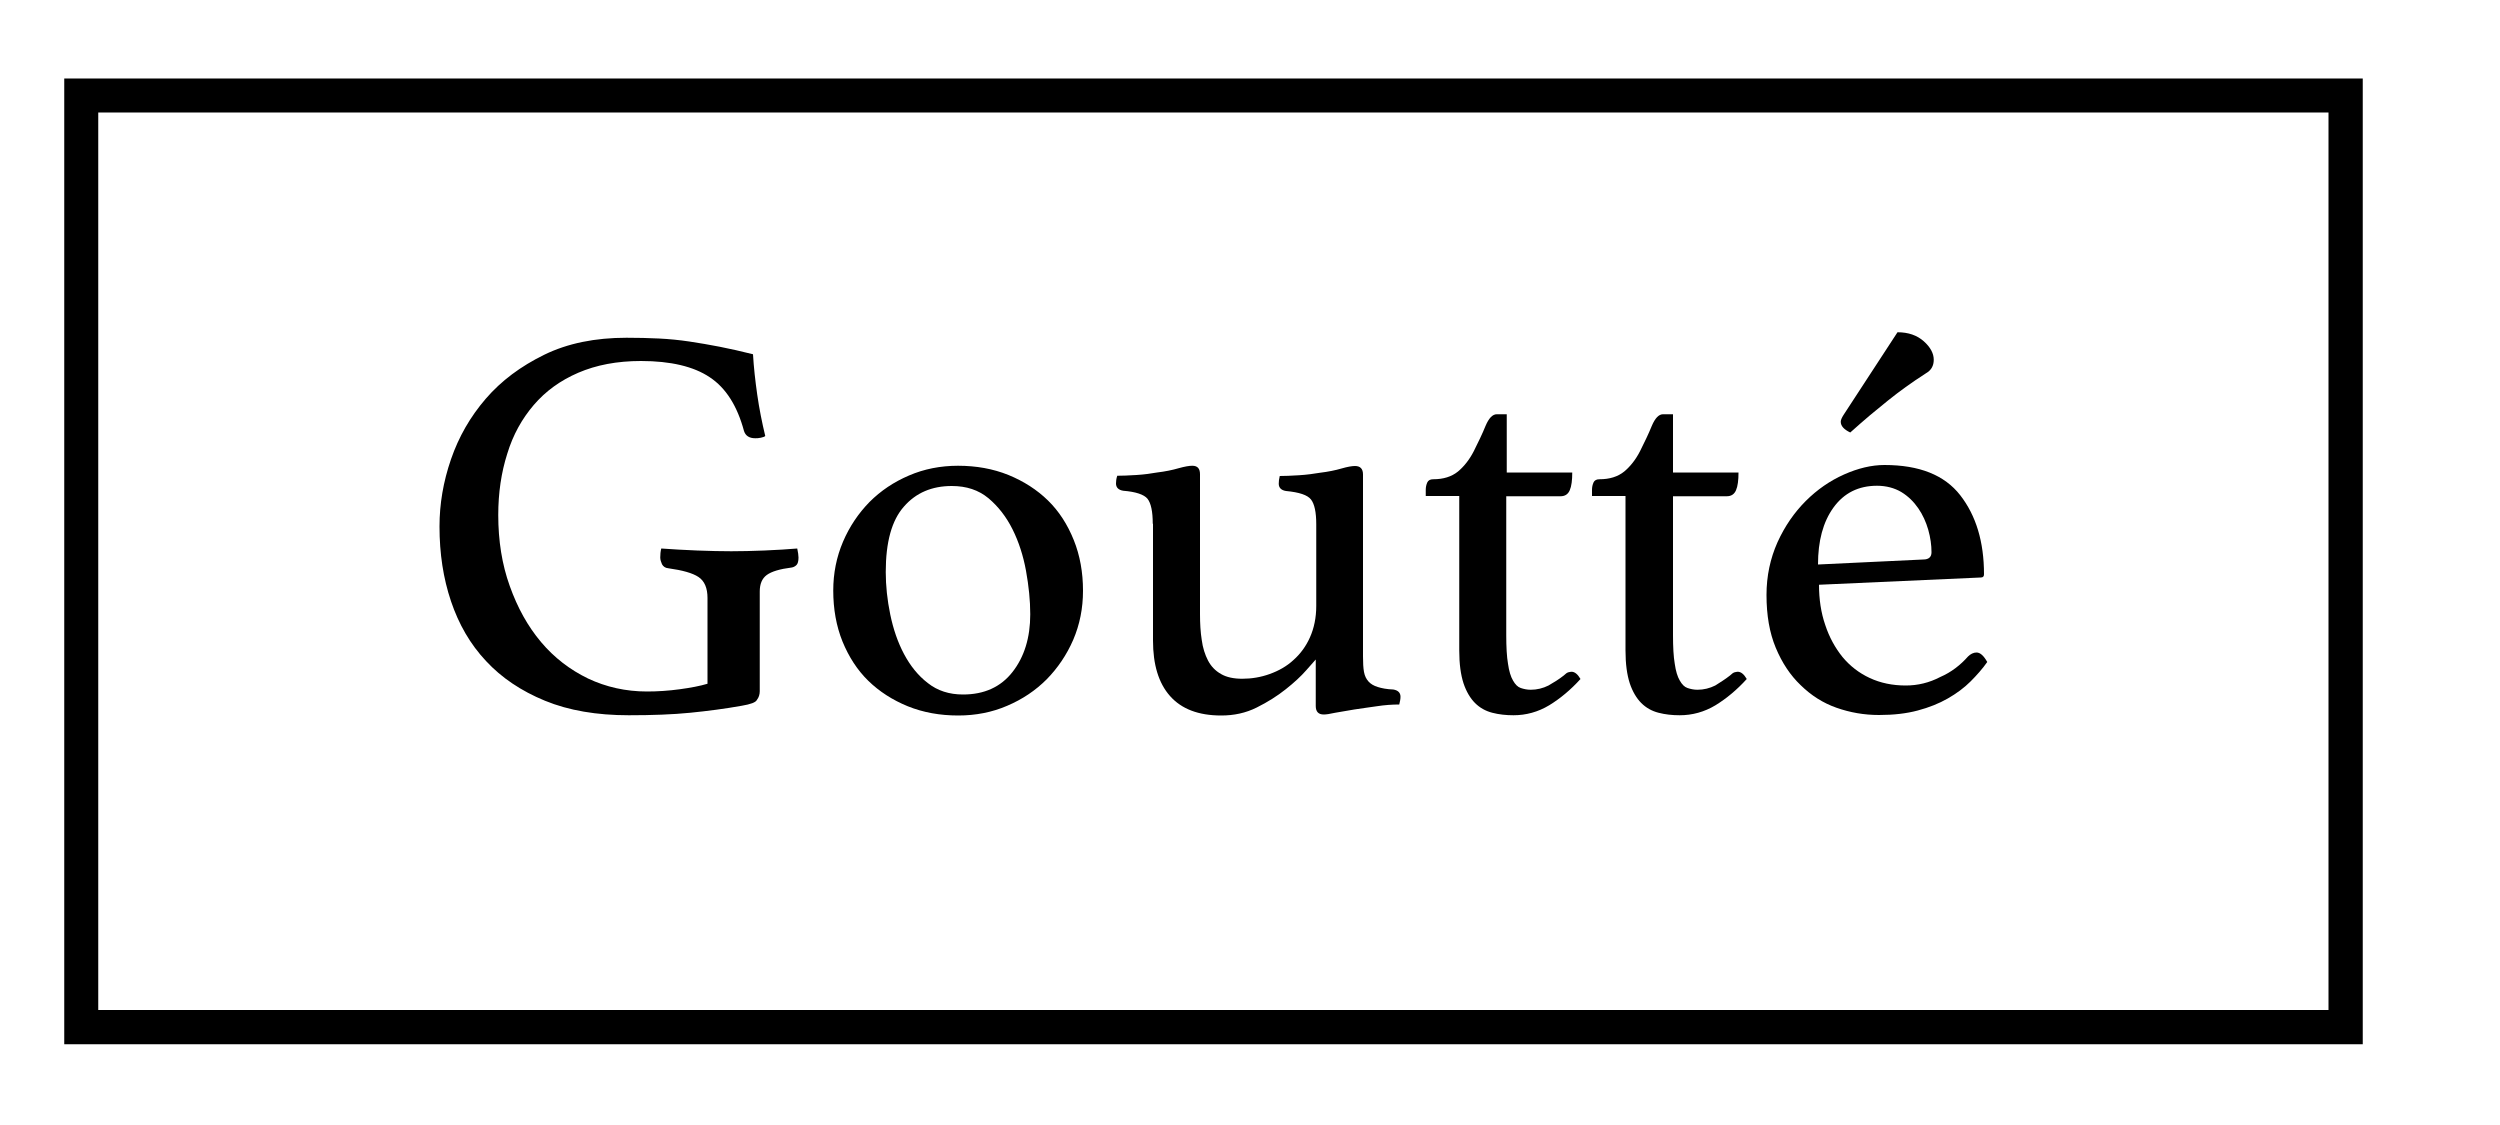
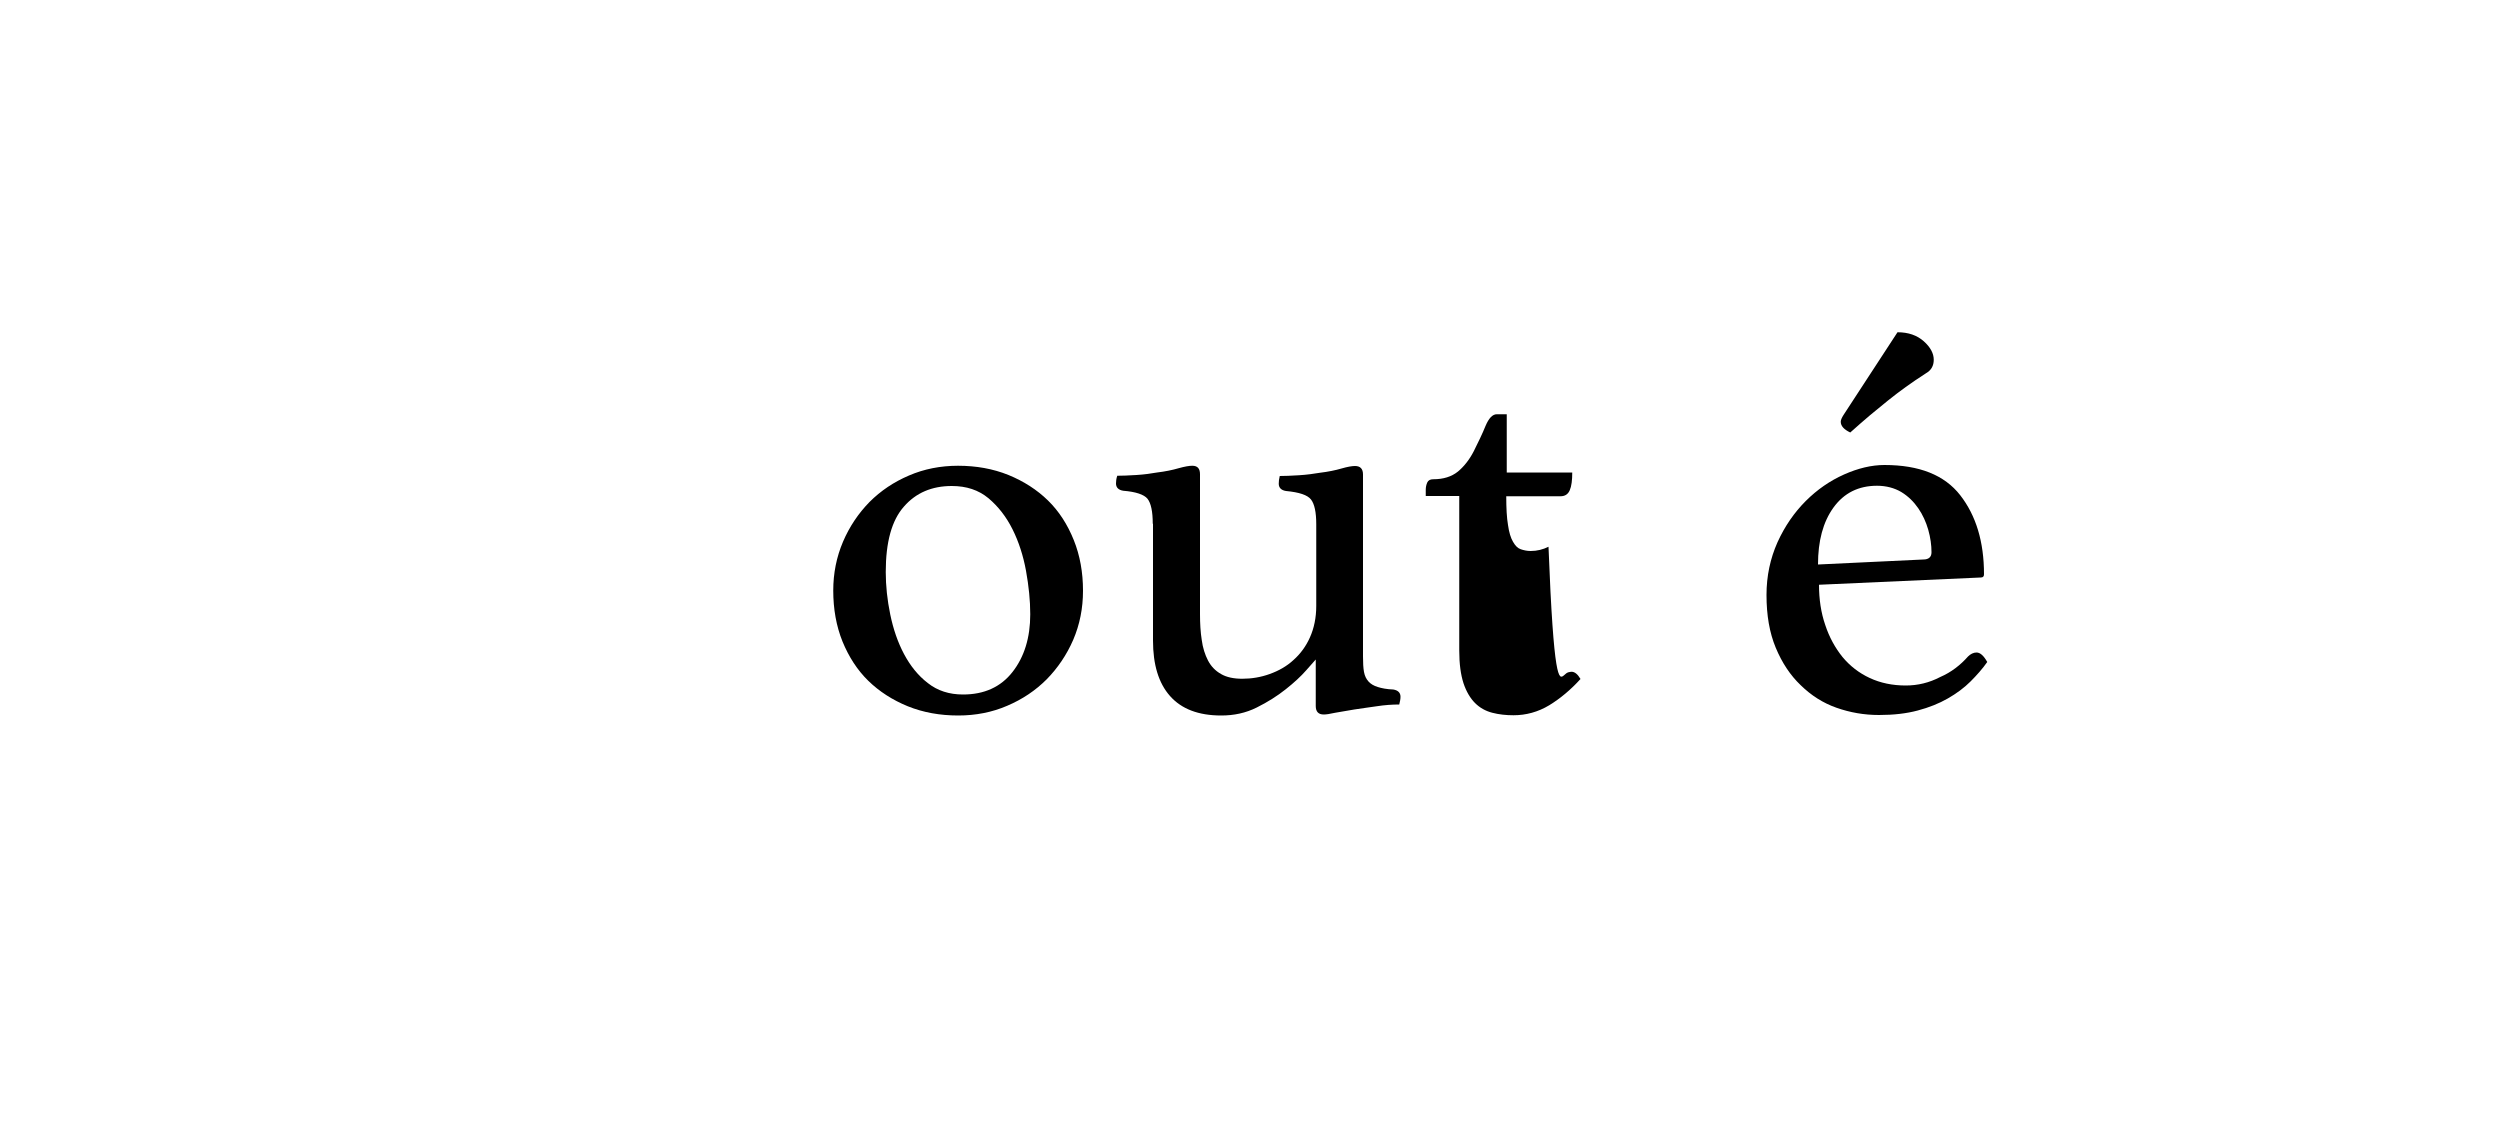
<svg xmlns="http://www.w3.org/2000/svg" xml:space="preserve" style="enable-background:new 0 0 1000 450;" viewBox="0 0 1000 450" y="0px" x="0px" id="Layer_2_1_" version="1.1">
  <g>
-     <path d="M296.7,282.3c-6.7,1.2-13.6,2.1-20.6,2.8c-7,0.7-15.2,1-24.6,1c-12.8,0-24-1.9-33.5-5.8s-17.4-9.2-23.6-15.9   c-6.3-6.7-10.9-14.7-14-23.9s-4.6-19.1-4.6-29.9c0-9,1.5-17.9,4.6-26.9s7.7-17,13.9-24.2s14-13,23.4-17.6s20.4-6.8,32.9-6.8   c4.5,0,8.8,0.1,12.9,0.3c4.1,0.2,8.2,0.6,12.2,1.2c4,0.6,8.1,1.3,12.2,2.1s8.5,1.8,13.3,3c0.3,5.2,0.9,10.6,1.7,16.2   s1.9,11.1,3.2,16.5c-0.3,0.3-0.9,0.5-1.8,0.7s-1.6,0.2-2.2,0.2c-2.4,0-3.9-1-4.5-2.9c-2.7-10-7.2-17.2-13.7-21.5   c-6.4-4.3-15.6-6.5-27.5-6.5c-9.6,0-17.9,1.6-25.1,4.7c-7.2,3.1-13.1,7.4-17.8,12.9s-8.3,11.9-10.6,19.5   c-2.4,7.5-3.6,15.7-3.6,24.5c0,10.3,1.5,19.8,4.6,28.4c3.1,8.7,7.2,16.1,12.5,22.4s11.6,11.1,18.8,14.6c7.2,3.4,15.1,5.2,23.6,5.2   c4.3,0,8.7-0.3,13.1-0.9s8.1-1.3,11.1-2.2v-34.3c0-4-1.2-6.8-3.6-8.4c-2.4-1.6-6.4-2.7-12.1-3.5c-1.2-0.1-2-0.7-2.5-1.6   c-0.4-0.9-0.7-1.8-0.7-2.7c0-1.2,0.1-2.4,0.4-3.6c4.3,0.3,9.1,0.6,14.3,0.8s9.8,0.3,13.7,0.3c3.9,0,8.3-0.1,13.3-0.3   s9.4-0.5,13.1-0.8c0.3,1.5,0.5,2.7,0.5,3.6c0,1.5-0.3,2.5-0.8,3s-1.2,0.9-1.9,1c-4.8,0.6-8.1,1.6-10,3s-2.8,3.6-2.8,6.6v39.9   c0,1.3-0.4,2.5-1.1,3.4C302.3,281,300.2,281.7,296.7,282.3z" />
    <path d="M333.3,236.2c0-6.9,1.3-13.4,3.9-19.5s6.2-11.4,10.6-15.9c4.5-4.5,9.7-8,15.8-10.6c6-2.6,12.6-3.9,19.6-3.9   c7.3,0,14,1.2,20.2,3.7c6.1,2.5,11.4,5.9,15.8,10.2s7.8,9.6,10.3,15.8s3.7,13,3.7,20.3c0,7-1.3,13.5-3.9,19.6   c-2.6,6-6.2,11.3-10.6,15.8c-4.5,4.5-9.7,8-15.8,10.6c-6,2.6-12.6,3.9-19.6,3.9c-7.3,0-14-1.2-20.2-3.7   c-6.1-2.5-11.4-5.9-15.8-10.2c-4.4-4.3-7.8-9.6-10.3-15.7C334.5,250.4,333.3,243.6,333.3,236.2z M354.3,228.8   c0,5.5,0.6,11.2,1.8,17c1.2,5.8,3,11.1,5.5,15.8s5.6,8.6,9.5,11.6c3.9,3.1,8.6,4.6,14.1,4.6c8.5,0,15.1-3,19.8-9   c4.7-6,7.1-13.7,7.1-23.1c0-5.5-0.6-11.3-1.7-17.4c-1.1-6-2.9-11.6-5.4-16.6s-5.7-9.1-9.6-12.4c-4-3.3-8.8-4.9-14.7-4.9   c-7.9,0-14.3,2.7-19.1,8.2C356.7,208.1,354.3,216.8,354.3,228.8z" />
    <path d="M461.1,209.5c0-4.9-0.7-8.2-2.1-10c-1.4-1.7-4.7-2.8-9.7-3.2c-1.9-0.3-2.9-1.3-2.9-2.9c0-0.9,0.1-1.9,0.5-3.1   c1.9,0,4.5-0.1,7.7-0.3s5.9-0.6,8.2-1c3.3-0.4,6.2-1,8.6-1.7c2.5-0.7,4.3-1,5.5-1c2.1,0,3.1,1.1,3.1,3.4v56c0,3.7,0.2,7.2,0.7,10.3   c0.4,3.1,1.3,5.9,2.5,8.2c1.2,2.3,2.9,4.1,5.2,5.4c2.2,1.3,5.1,1.9,8.5,1.9c3.7,0,7.4-0.6,11-1.9s6.8-3.1,9.5-5.6   c2.8-2.5,5-5.5,6.6-9.1c1.6-3.6,2.5-7.8,2.5-12.5v-32.7c0-4.8-0.7-8.1-2.1-9.9c-1.4-1.8-4.7-2.9-10-3.4c-1.9-0.3-2.9-1.3-2.9-2.9   c0-0.9,0.1-1.9,0.4-3.1c1.9,0,4.5-0.1,7.7-0.3s6-0.6,8.4-1c3.3-0.4,6.2-1,8.6-1.7c2.4-0.7,4.2-1,5.4-1c2.1,0,3.2,1.1,3.2,3.4v72.8   c0,2.5,0.1,4.6,0.4,6.2c0.3,1.6,0.9,2.8,1.8,3.8c0.9,1,2.1,1.7,3.7,2.2s3.6,0.9,6.2,1c1.9,0.3,2.9,1.3,2.9,2.9   c0,0.9-0.2,1.9-0.5,3.1c-2.8,0-5.8,0.2-9,0.7c-3.1,0.4-6.1,0.9-9,1.3c-2.9,0.5-5.4,0.9-7.6,1.3c-2.2,0.5-3.7,0.7-4.6,0.7   c-2.1,0-3.2-1.1-3.2-3.4v-18.6c-0.4,0.4-1.7,1.9-3.8,4.3c-2.1,2.4-4.8,4.9-8.2,7.6s-7.2,5.1-11.6,7.3c-4.4,2.2-9.1,3.2-14.2,3.2   c-9.1,0-15.9-2.6-20.5-7.8c-4.6-5.2-6.8-12.6-6.8-22.2v-46.7H461.1z" />
-     <path d="M625.5,270.2c0.7-0.7,1.4-1.2,1.9-1.3c0.5-0.1,0.9-0.2,1.2-0.2c1.3,0,2.5,1,3.6,2.9c-3.9,4.3-8.1,7.8-12.5,10.5   c-4.5,2.7-9.3,4-14.3,4c-3,0-5.8-0.3-8.5-1s-5-2-6.9-3.9s-3.5-4.6-4.6-7.9c-1.1-3.4-1.7-7.7-1.7-13.1v-61.8h-13.4v-2.5   c0-1,0.2-2,0.6-2.9c0.4-0.9,1.2-1.3,2.4-1.3c4,0,7.3-1,9.9-3.1c2.5-2.1,4.6-4.8,6.3-8.1c1.8-3.6,3.4-6.9,4.7-10.1   c1.3-3.1,2.8-4.7,4.5-4.7h4V189h26.2c0,3.1-0.3,5.5-1,7.1s-1.9,2.4-3.7,2.4h-21.7V254c0,4.8,0.2,8.6,0.7,11.5   c0.4,2.9,1.1,5.2,2,6.7c0.9,1.6,1.9,2.6,3.1,3c1.2,0.4,2.5,0.7,4,0.7c2.5,0,4.9-0.6,7.1-1.7C621.5,273,623.6,271.7,625.5,270.2z" />
-     <path d="M692,270.2c0.7-0.7,1.4-1.2,1.9-1.3c0.5-0.1,0.9-0.2,1.2-0.2c1.3,0,2.5,1,3.6,2.9c-3.9,4.3-8.1,7.8-12.5,10.5   c-4.5,2.7-9.3,4-14.3,4c-3,0-5.8-0.3-8.5-1s-5-2-6.9-3.9s-3.5-4.6-4.6-7.9c-1.1-3.4-1.7-7.7-1.7-13.1v-61.8h-13.4v-2.5   c0-1,0.2-2,0.6-2.9c0.4-0.9,1.2-1.3,2.4-1.3c4,0,7.3-1,9.9-3.1c2.5-2.1,4.6-4.8,6.3-8.1c1.8-3.6,3.4-6.9,4.7-10.1   c1.3-3.1,2.8-4.7,4.5-4.7h4V189h26.2c0,3.1-0.3,5.5-1,7.1s-1.9,2.4-3.7,2.4h-21.5V254c0,4.8,0.2,8.6,0.7,11.5   c0.4,2.9,1.1,5.2,2,6.7c0.9,1.6,1.9,2.6,3.1,3c1.2,0.4,2.5,0.7,4,0.7c2.5,0,4.9-0.6,7.1-1.7C688,273,690.1,271.7,692,270.2z" />
+     <path d="M625.5,270.2c0.7-0.7,1.4-1.2,1.9-1.3c0.5-0.1,0.9-0.2,1.2-0.2c1.3,0,2.5,1,3.6,2.9c-3.9,4.3-8.1,7.8-12.5,10.5   c-4.5,2.7-9.3,4-14.3,4c-3,0-5.8-0.3-8.5-1s-5-2-6.9-3.9s-3.5-4.6-4.6-7.9c-1.1-3.4-1.7-7.7-1.7-13.1v-61.8h-13.4v-2.5   c0-1,0.2-2,0.6-2.9c0.4-0.9,1.2-1.3,2.4-1.3c4,0,7.3-1,9.9-3.1c2.5-2.1,4.6-4.8,6.3-8.1c1.8-3.6,3.4-6.9,4.7-10.1   c1.3-3.1,2.8-4.7,4.5-4.7h4V189h26.2c0,3.1-0.3,5.5-1,7.1s-1.9,2.4-3.7,2.4h-21.7c0,4.8,0.2,8.6,0.7,11.5   c0.4,2.9,1.1,5.2,2,6.7c0.9,1.6,1.9,2.6,3.1,3c1.2,0.4,2.5,0.7,4,0.7c2.5,0,4.9-0.6,7.1-1.7C621.5,273,623.6,271.7,625.5,270.2z" />
    <path d="M787.2,262.6c1-1,2.2-1.6,3.4-1.6c1.5,0,2.9,1.3,4.3,3.8c-1.9,2.7-4.2,5.3-6.7,7.8s-5.6,4.8-9.1,6.8s-7.5,3.6-12,4.8   c-4.5,1.2-9.6,1.8-15.5,1.8c-6,0-11.6-1-17-2.9s-10.1-4.9-14.3-9c-4.2-4-7.5-9-10-15s-3.7-13-3.7-21.1c0-7.6,1.5-14.6,4.4-21.1   c2.9-6.4,6.7-11.9,11.3-16.5s9.7-8.1,15.3-10.6s11-3.8,16.2-3.8c13.9,0,24,4,30.3,12.1s9.5,18.6,9.5,31.6c0,0.9-0.4,1.3-1.3,1.3   l-64.7,2.9c0,5.8,0.8,11.2,2.5,16.1c1.6,4.9,4,9.2,6.9,12.8c3,3.6,6.6,6.4,10.9,8.4c4.3,2,9.1,3,14.4,3c4.8,0,9.4-1.1,13.8-3.4   C780.5,268.9,784.2,266,787.2,262.6z M750.8,194.3c-7.4,0-13.2,2.9-17.4,8.7s-6.2,13.4-6.2,22.8l42.1-2c2.2,0,3.3-1,3.3-2.9   c0-2.8-0.4-5.8-1.3-9c-0.9-3.1-2.2-6-4-8.6s-4-4.8-6.8-6.5C757.8,195.2,754.5,194.3,750.8,194.3z M759,132.9   c4.3,0,7.8,1.2,10.5,3.6c2.7,2.4,4,4.9,4,7.4c0,2.4-1,4.2-3.1,5.4c-3,1.9-5.7,3.8-8.1,5.5c-2.4,1.7-4.7,3.5-7.1,5.4   c-2.3,1.9-4.7,3.8-7.2,5.9c-2.5,2.1-5.1,4.4-7.9,6.9c-2.5-1.2-3.8-2.6-3.8-4.3c0-0.7,0.4-1.6,1.1-2.7L759,132.9z" />
  </g>
-   <path d="M945.1,417.7H25.7V31.4h919.4L945.1,417.7L945.1,417.7z M39.3,404h892.1V45H39.3V404z" />
</svg>